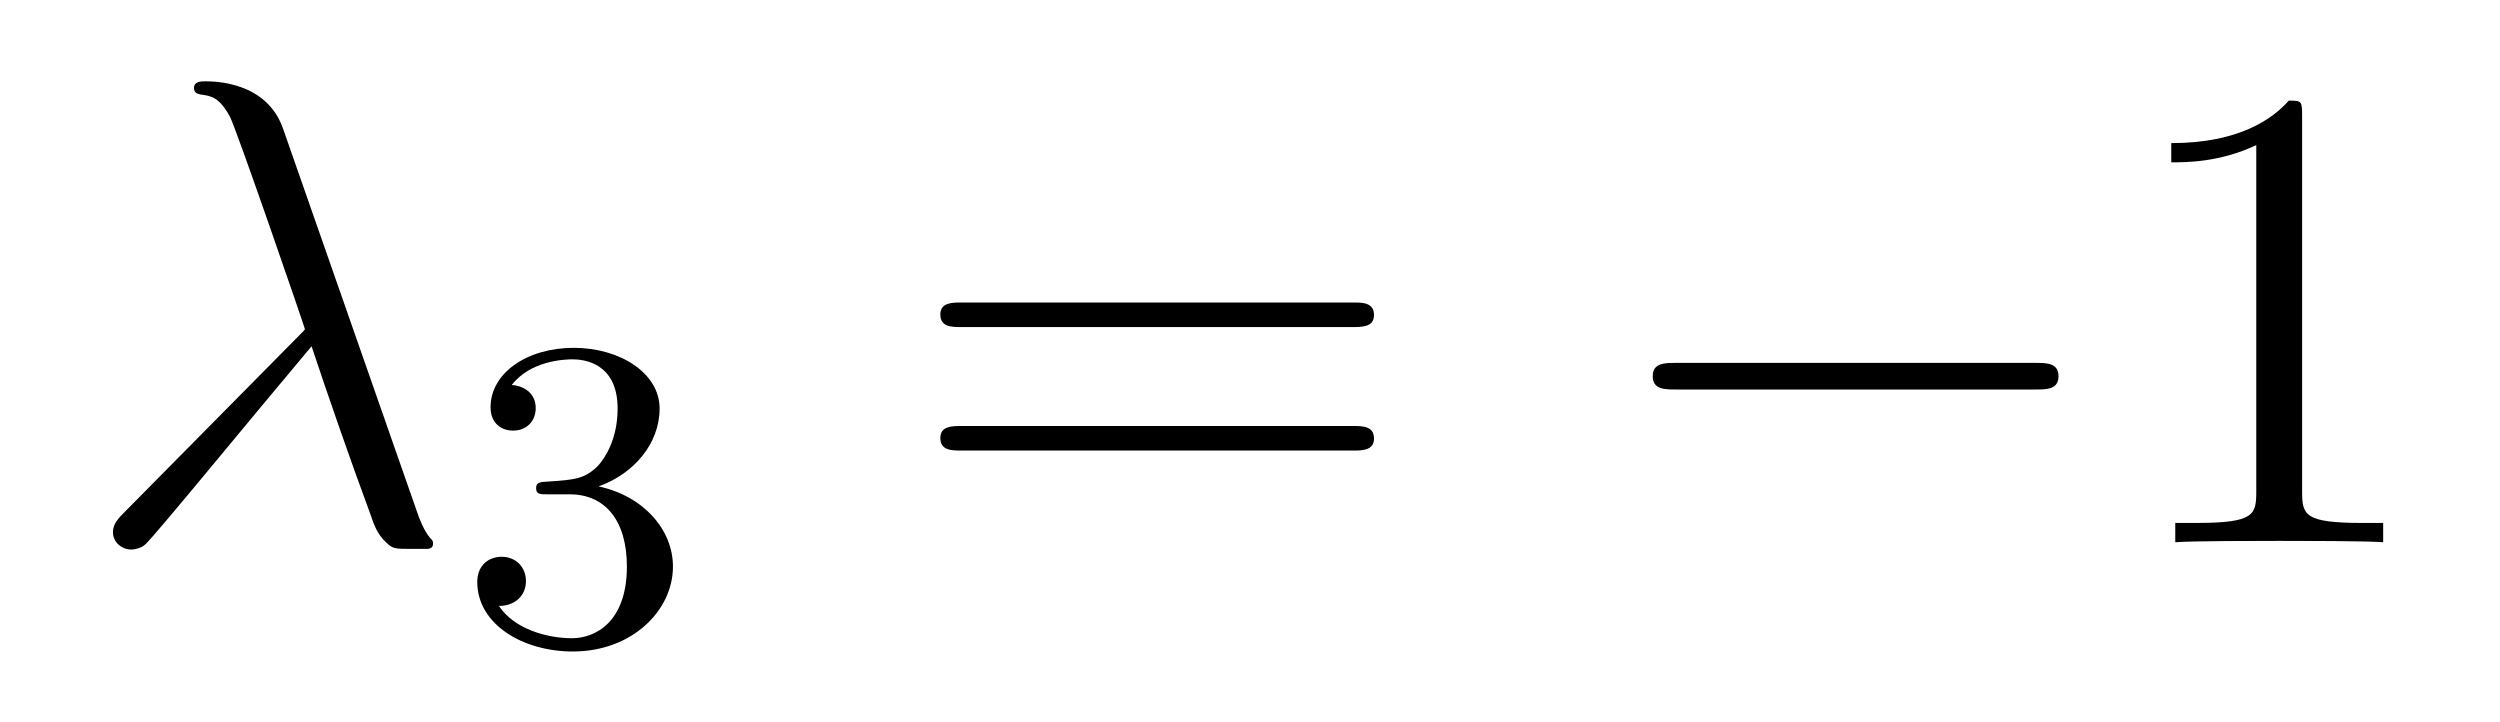
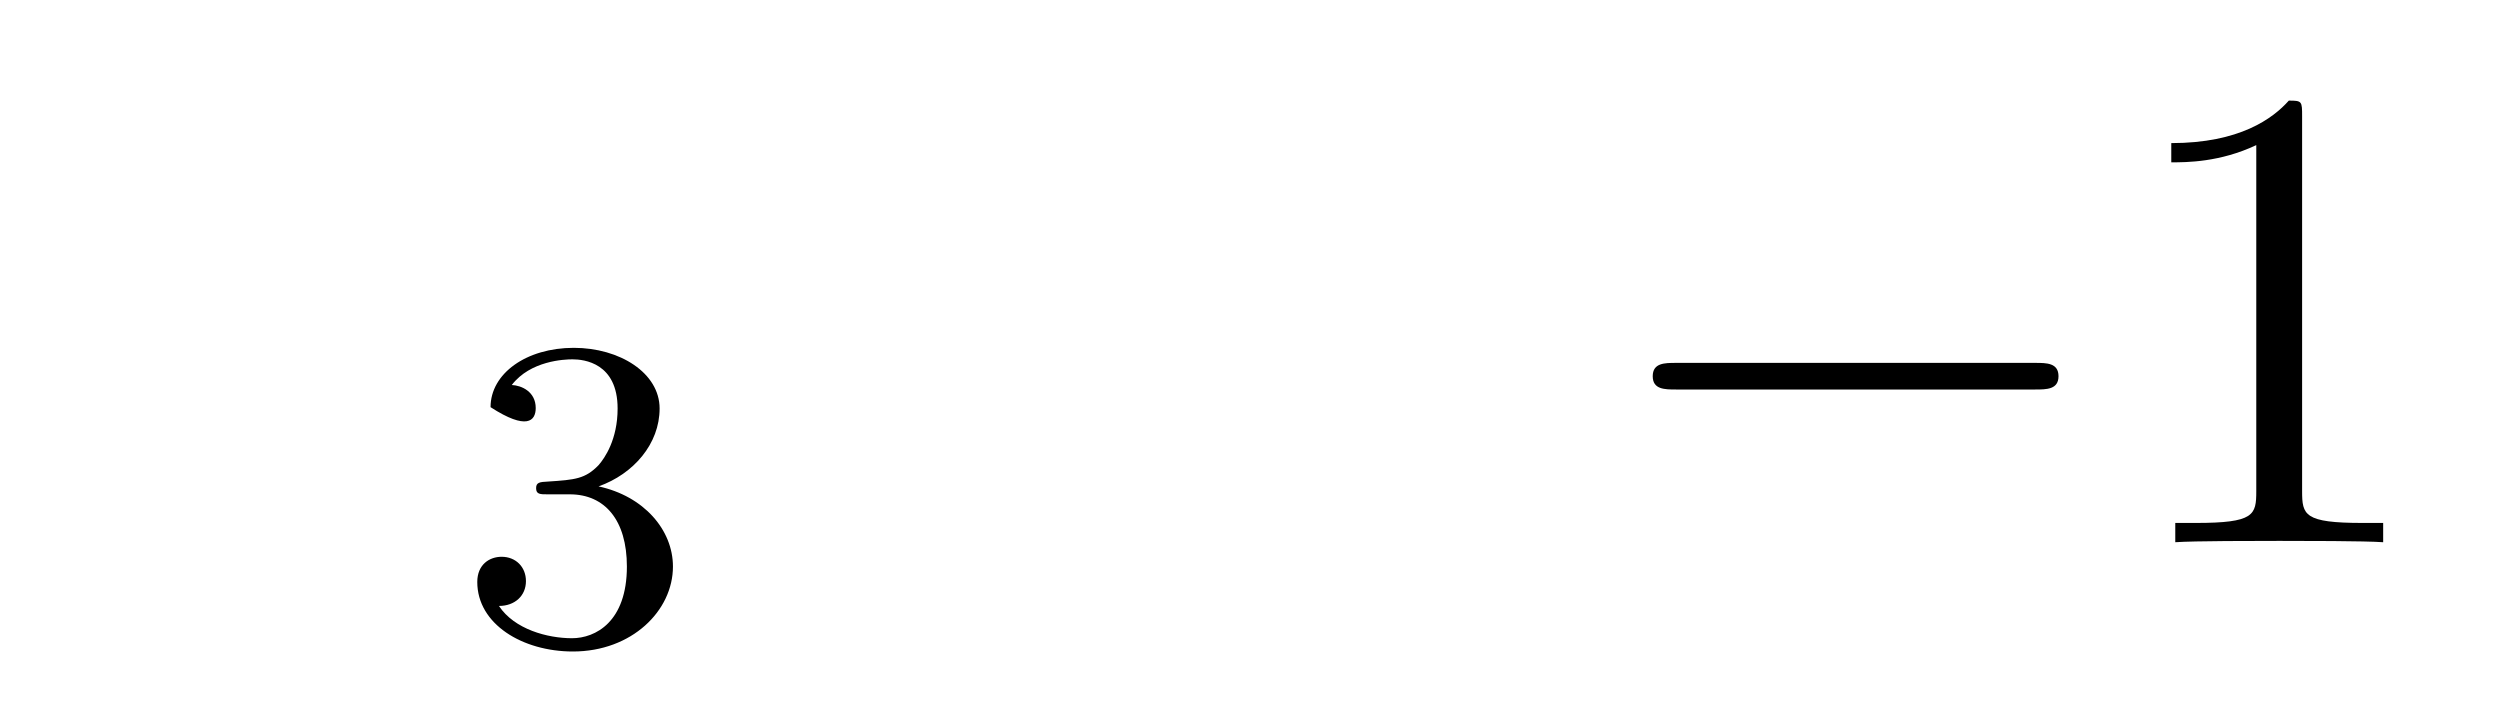
<svg xmlns="http://www.w3.org/2000/svg" height="13pt" version="1.1" viewBox="0 -13 45 13" width="45pt">
  <g id="page1">
    <g transform="matrix(1 0 0 1 -127 651)">
-       <path d="M132.094 -661.687C131.795 -662.536 130.851 -662.536 130.695 -662.536C130.623 -662.536 130.492 -662.536 130.492 -662.417C130.492 -662.321 130.564 -662.309 130.623 -662.297C130.803 -662.273 130.946 -662.249 131.138 -661.902C131.257 -661.675 132.488 -658.101 132.488 -658.077C132.488 -658.065 132.476 -658.053 132.381 -657.958L129.273 -654.814C129.129 -654.67 129.033 -654.575 129.033 -654.419C129.033 -654.252 129.177 -654.108 129.368 -654.108C129.416 -654.108 129.548 -654.132 129.619 -654.204C129.811 -654.383 131.52 -656.475 132.608 -657.767C132.919 -656.834 133.301 -655.734 133.672 -654.73C133.732 -654.551 133.791 -654.383 133.959 -654.228C134.078 -654.12 134.102 -654.12 134.437 -654.12H134.664C134.712 -654.12 134.795 -654.12 134.795 -654.216C134.795 -654.264 134.783 -654.276 134.736 -654.324C134.628 -654.455 134.544 -654.67 134.497 -654.814L132.094 -661.687Z" fill-rule="evenodd" />
-       <path d="M137.256 -655.102C137.886 -655.102 138.284 -654.639 138.284 -653.802C138.284 -652.807 137.718 -652.512 137.296 -652.512C136.857 -652.512 136.26 -652.671 135.981 -653.093C136.268 -653.093 136.467 -653.277 136.467 -653.54C136.467 -653.795 136.284 -653.978 136.029 -653.978C135.814 -653.978 135.591 -653.842 135.591 -653.524C135.591 -652.767 136.403 -652.273 137.312 -652.273C138.372 -652.273 139.113 -653.006 139.113 -653.802C139.113 -654.464 138.587 -655.07 137.774 -655.245C138.403 -655.468 138.873 -656.01 138.873 -656.647C138.873 -657.285 138.157 -657.739 137.328 -657.739C136.475 -657.739 135.83 -657.277 135.83 -656.671C135.83 -656.376 136.029 -656.249 136.236 -656.249C136.483 -656.249 136.643 -656.424 136.643 -656.655C136.643 -656.95 136.388 -657.062 136.212 -657.07C136.547 -657.508 137.16 -657.532 137.304 -657.532C137.511 -657.532 138.117 -657.468 138.117 -656.647C138.117 -656.089 137.886 -655.755 137.774 -655.627C137.535 -655.38 137.352 -655.364 136.866 -655.332C136.714 -655.325 136.65 -655.317 136.65 -655.213C136.65 -655.102 136.722 -655.102 136.857 -655.102H137.256Z" fill-rule="evenodd" />
-       <path d="M151.349 -658.113C151.516 -658.113 151.732 -658.113 151.732 -658.328C151.732 -658.555 151.528 -658.555 151.349 -658.555H144.308C144.141 -658.555 143.926 -658.555 143.926 -658.34C143.926 -658.113 144.129 -658.113 144.308 -658.113H151.349ZM151.349 -655.89C151.516 -655.89 151.732 -655.89 151.732 -656.105C151.732 -656.332 151.528 -656.332 151.349 -656.332H144.308C144.141 -656.332 143.926 -656.332 143.926 -656.117C143.926 -655.89 144.129 -655.89 144.308 -655.89H151.349Z" fill-rule="evenodd" />
+       <path d="M137.256 -655.102C137.886 -655.102 138.284 -654.639 138.284 -653.802C138.284 -652.807 137.718 -652.512 137.296 -652.512C136.857 -652.512 136.26 -652.671 135.981 -653.093C136.268 -653.093 136.467 -653.277 136.467 -653.54C136.467 -653.795 136.284 -653.978 136.029 -653.978C135.814 -653.978 135.591 -653.842 135.591 -653.524C135.591 -652.767 136.403 -652.273 137.312 -652.273C138.372 -652.273 139.113 -653.006 139.113 -653.802C139.113 -654.464 138.587 -655.07 137.774 -655.245C138.403 -655.468 138.873 -656.01 138.873 -656.647C138.873 -657.285 138.157 -657.739 137.328 -657.739C136.475 -657.739 135.83 -657.277 135.83 -656.671C136.483 -656.249 136.643 -656.424 136.643 -656.655C136.643 -656.95 136.388 -657.062 136.212 -657.07C136.547 -657.508 137.16 -657.532 137.304 -657.532C137.511 -657.532 138.117 -657.468 138.117 -656.647C138.117 -656.089 137.886 -655.755 137.774 -655.627C137.535 -655.38 137.352 -655.364 136.866 -655.332C136.714 -655.325 136.65 -655.317 136.65 -655.213C136.65 -655.102 136.722 -655.102 136.857 -655.102H137.256Z" fill-rule="evenodd" />
      <path d="M163.635 -656.989C163.838 -656.989 164.053 -656.989 164.053 -657.228C164.053 -657.468 163.838 -657.468 163.635 -657.468H157.168C156.965 -657.468 156.749 -657.468 156.749 -657.228C156.749 -656.989 156.965 -656.989 157.168 -656.989H163.635Z" fill-rule="evenodd" />
      <path d="M168.438 -661.902C168.438 -662.178 168.438 -662.189 168.199 -662.189C167.912 -661.867 167.315 -661.424 166.083 -661.424V-661.078C166.358 -661.078 166.956 -661.078 167.613 -661.388V-655.16C167.613 -654.73 167.578 -654.587 166.525 -654.587H166.155V-654.24C166.478 -654.264 167.637 -654.264 168.032 -654.264C168.426 -654.264 169.574 -654.264 169.897 -654.24V-654.587H169.526C168.474 -654.587 168.438 -654.73 168.438 -655.16V-661.902Z" fill-rule="evenodd" />
    </g>
  </g>
</svg>